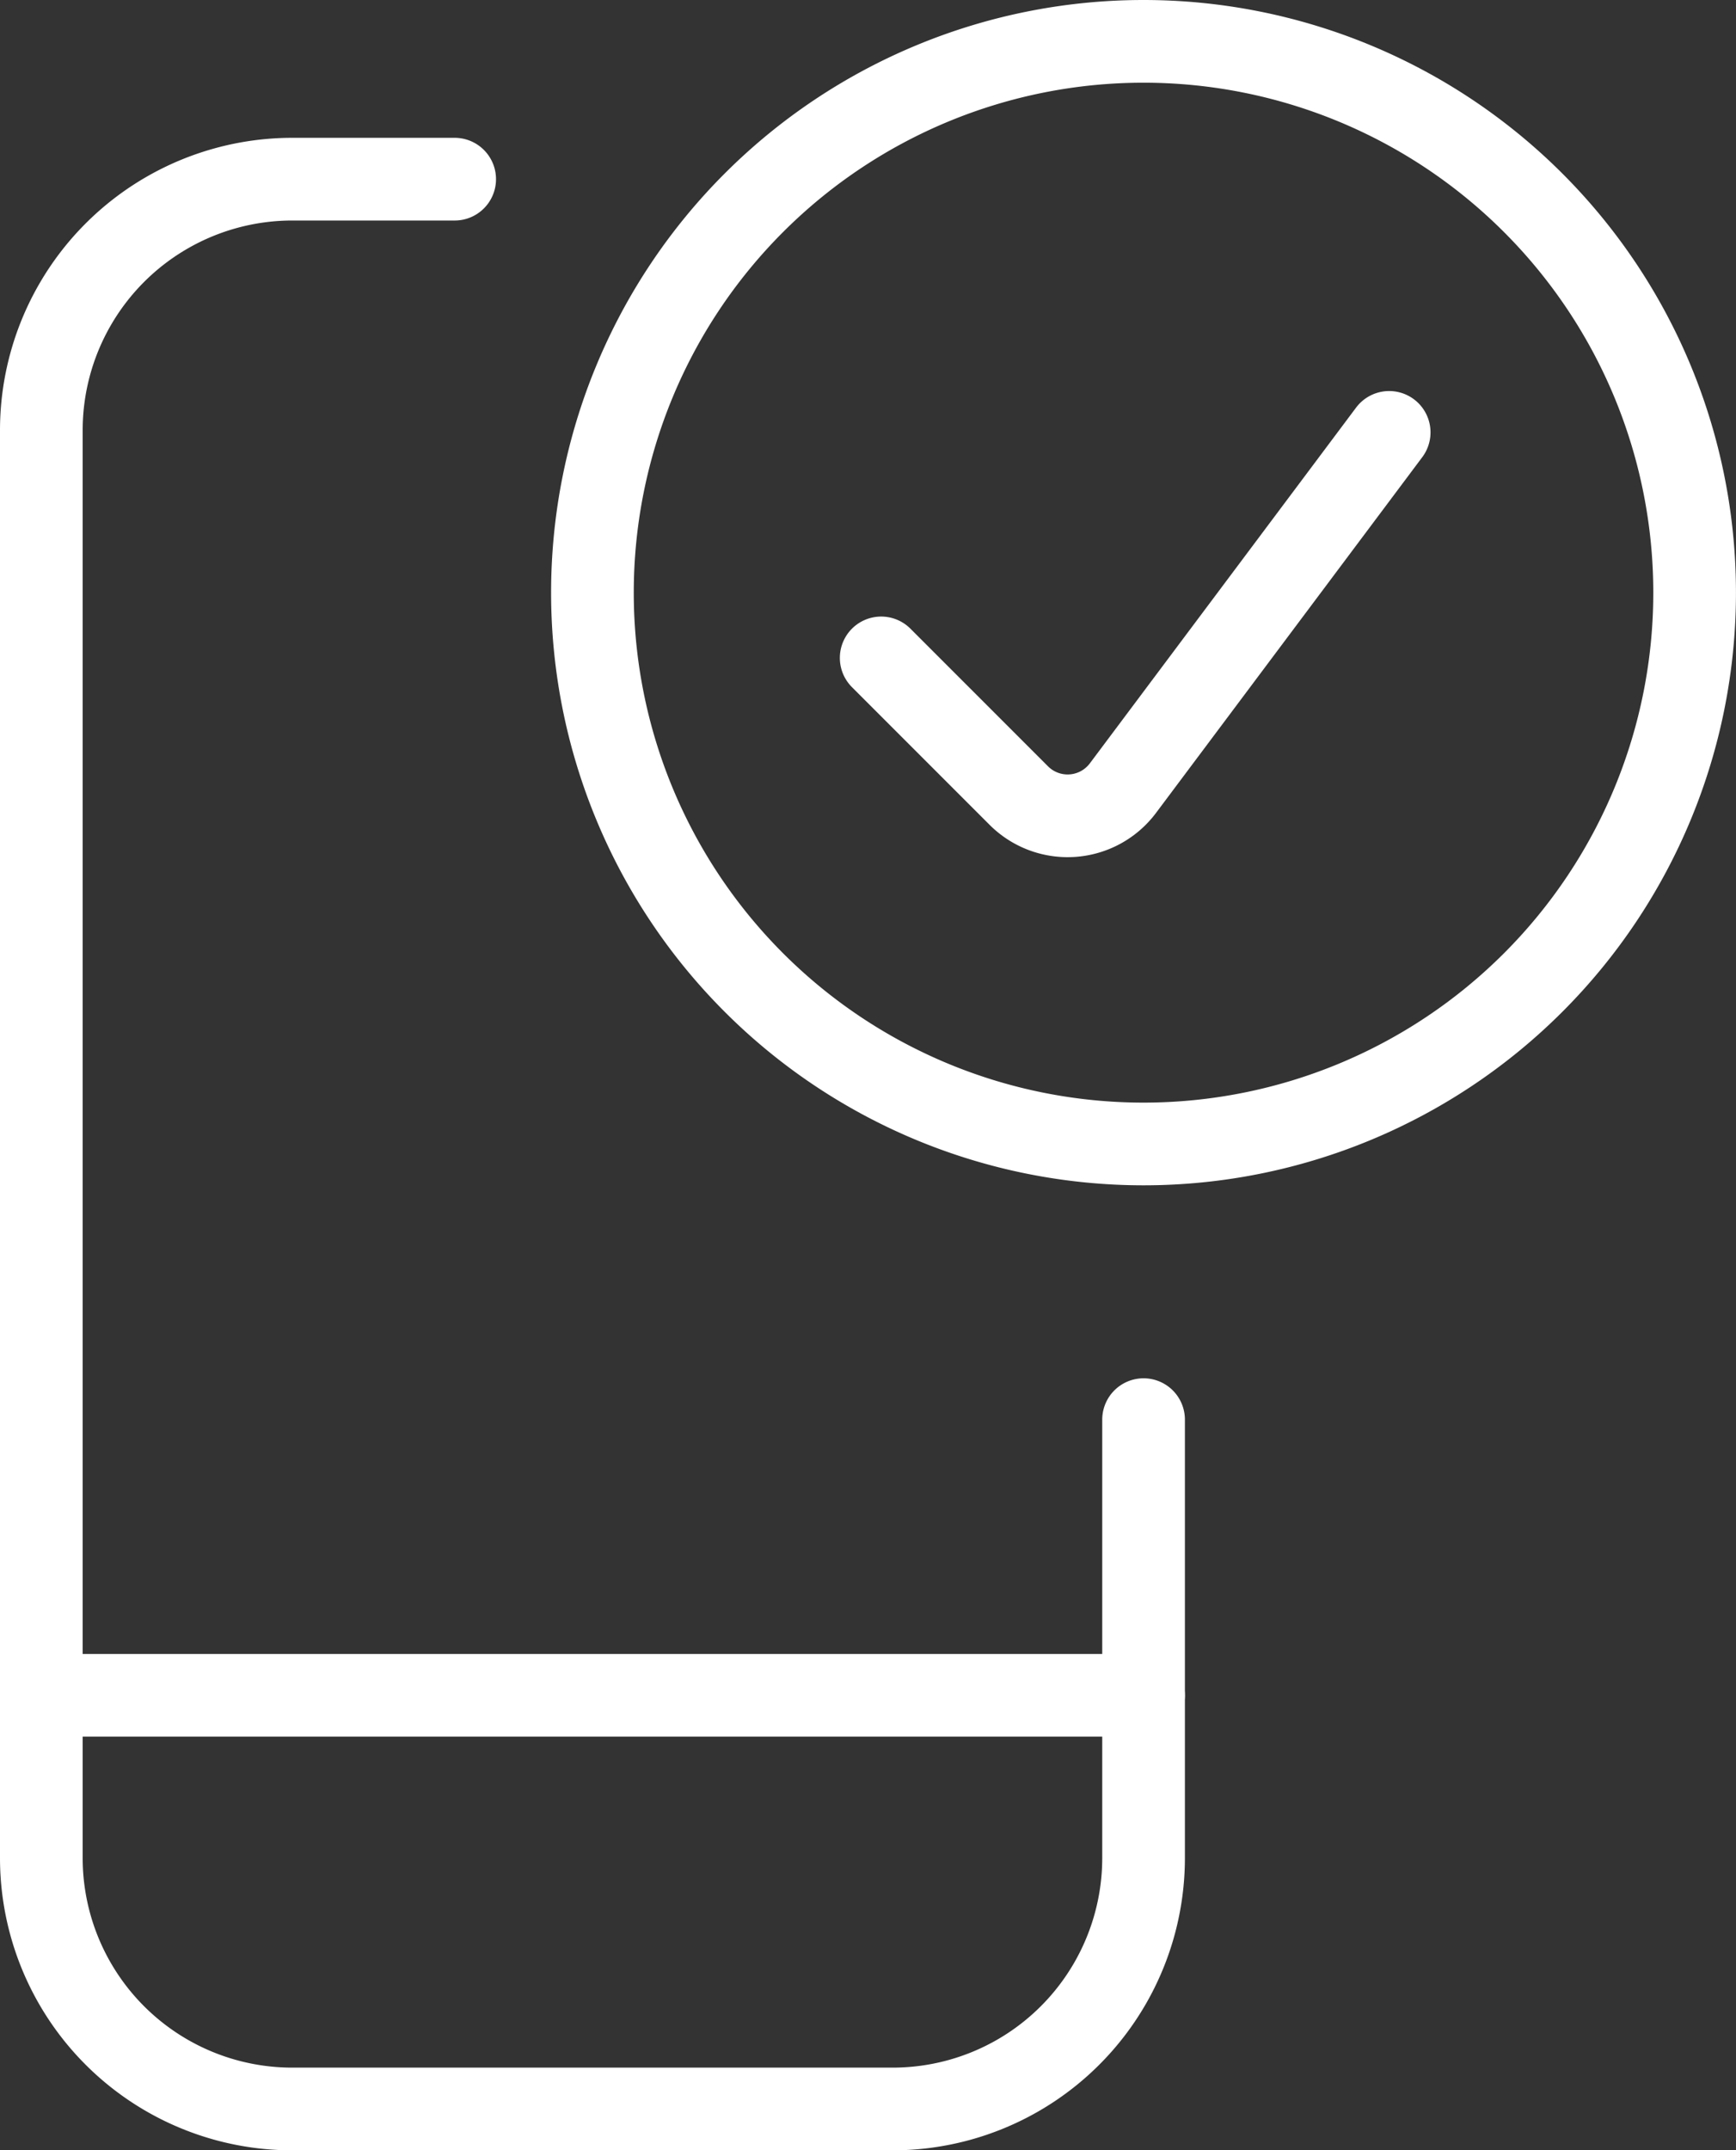
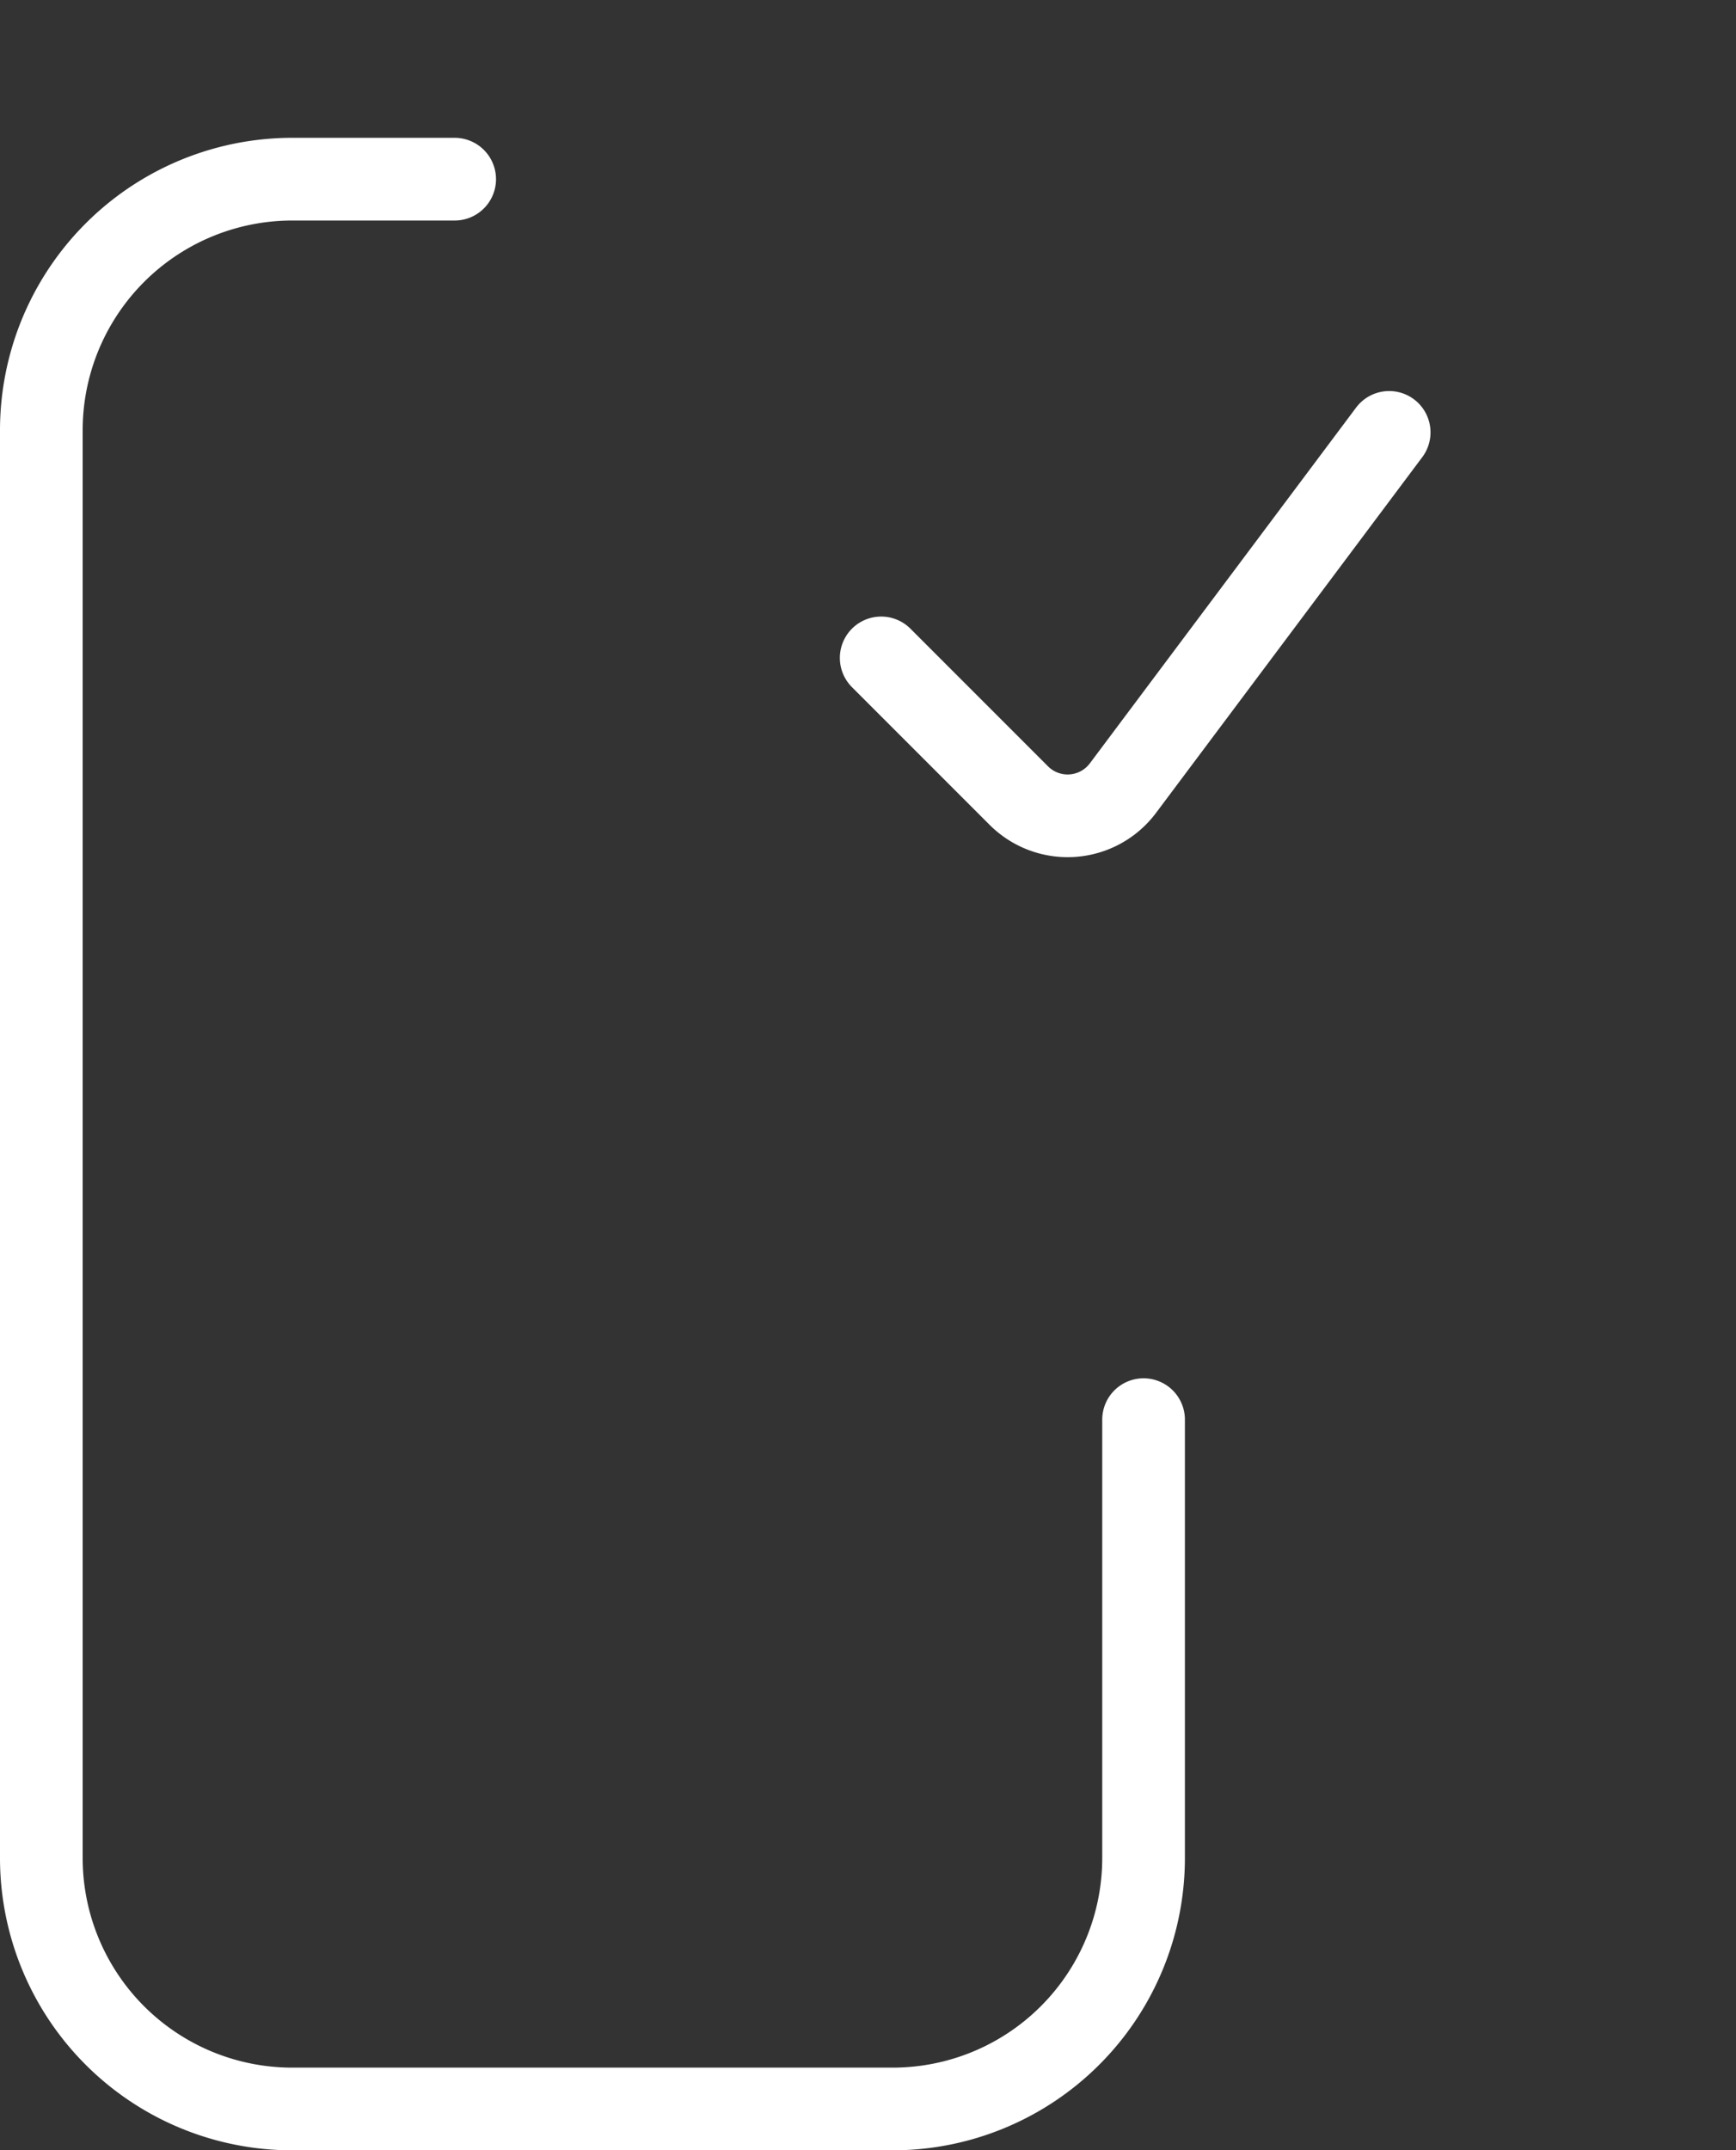
<svg xmlns="http://www.w3.org/2000/svg" width="42" height="52" viewBox="0 0 42 52">
  <rect x="0" y="0" width="42" height="52" fill="#333333" stroke="none" />
  <g id="Group_2459" data-name="Group 2459" transform="translate(-2.5 0.125)">
    <path id="Path_1747" data-name="Path 1747" d="M30.167,32.625v10.6a6.071,6.071,0,0,1-6.073,6.071H9.573A6.071,6.071,0,0,1,3.5,43.221V8.7A6.073,6.073,0,0,1,9.573,2.625H13.5" transform="translate(0 1.583)" fill="none" stroke="#fff" stroke-linecap="round" stroke-linejoin="round" stroke-width="2" />
-     <path id="Path_1748" data-name="Path 1748" d="M3.5,21.875H30.167" transform="translate(0 19)" fill="none" stroke="#fff" stroke-linecap="round" stroke-linejoin="round" stroke-width="2" />
-     <path id="Path_1749" data-name="Path 1749" d="M10.5,14.208A13.333,13.333,0,1,0,23.833.875,13.333,13.333,0,0,0,10.5,14.208" transform="translate(6.333 0)" fill="none" stroke="#fff" stroke-linecap="round" stroke-linejoin="round" stroke-width="2" />
    <path id="Path_1750" data-name="Path 1750" d="M26.458,5.84l-6.444,8.607a1.671,1.671,0,0,1-2.513.18l-3.333-3.333" transform="translate(9.651 4.492)" fill="none" stroke="#fff" stroke-linecap="round" stroke-linejoin="round" stroke-width="2" />
  </g>
</svg>